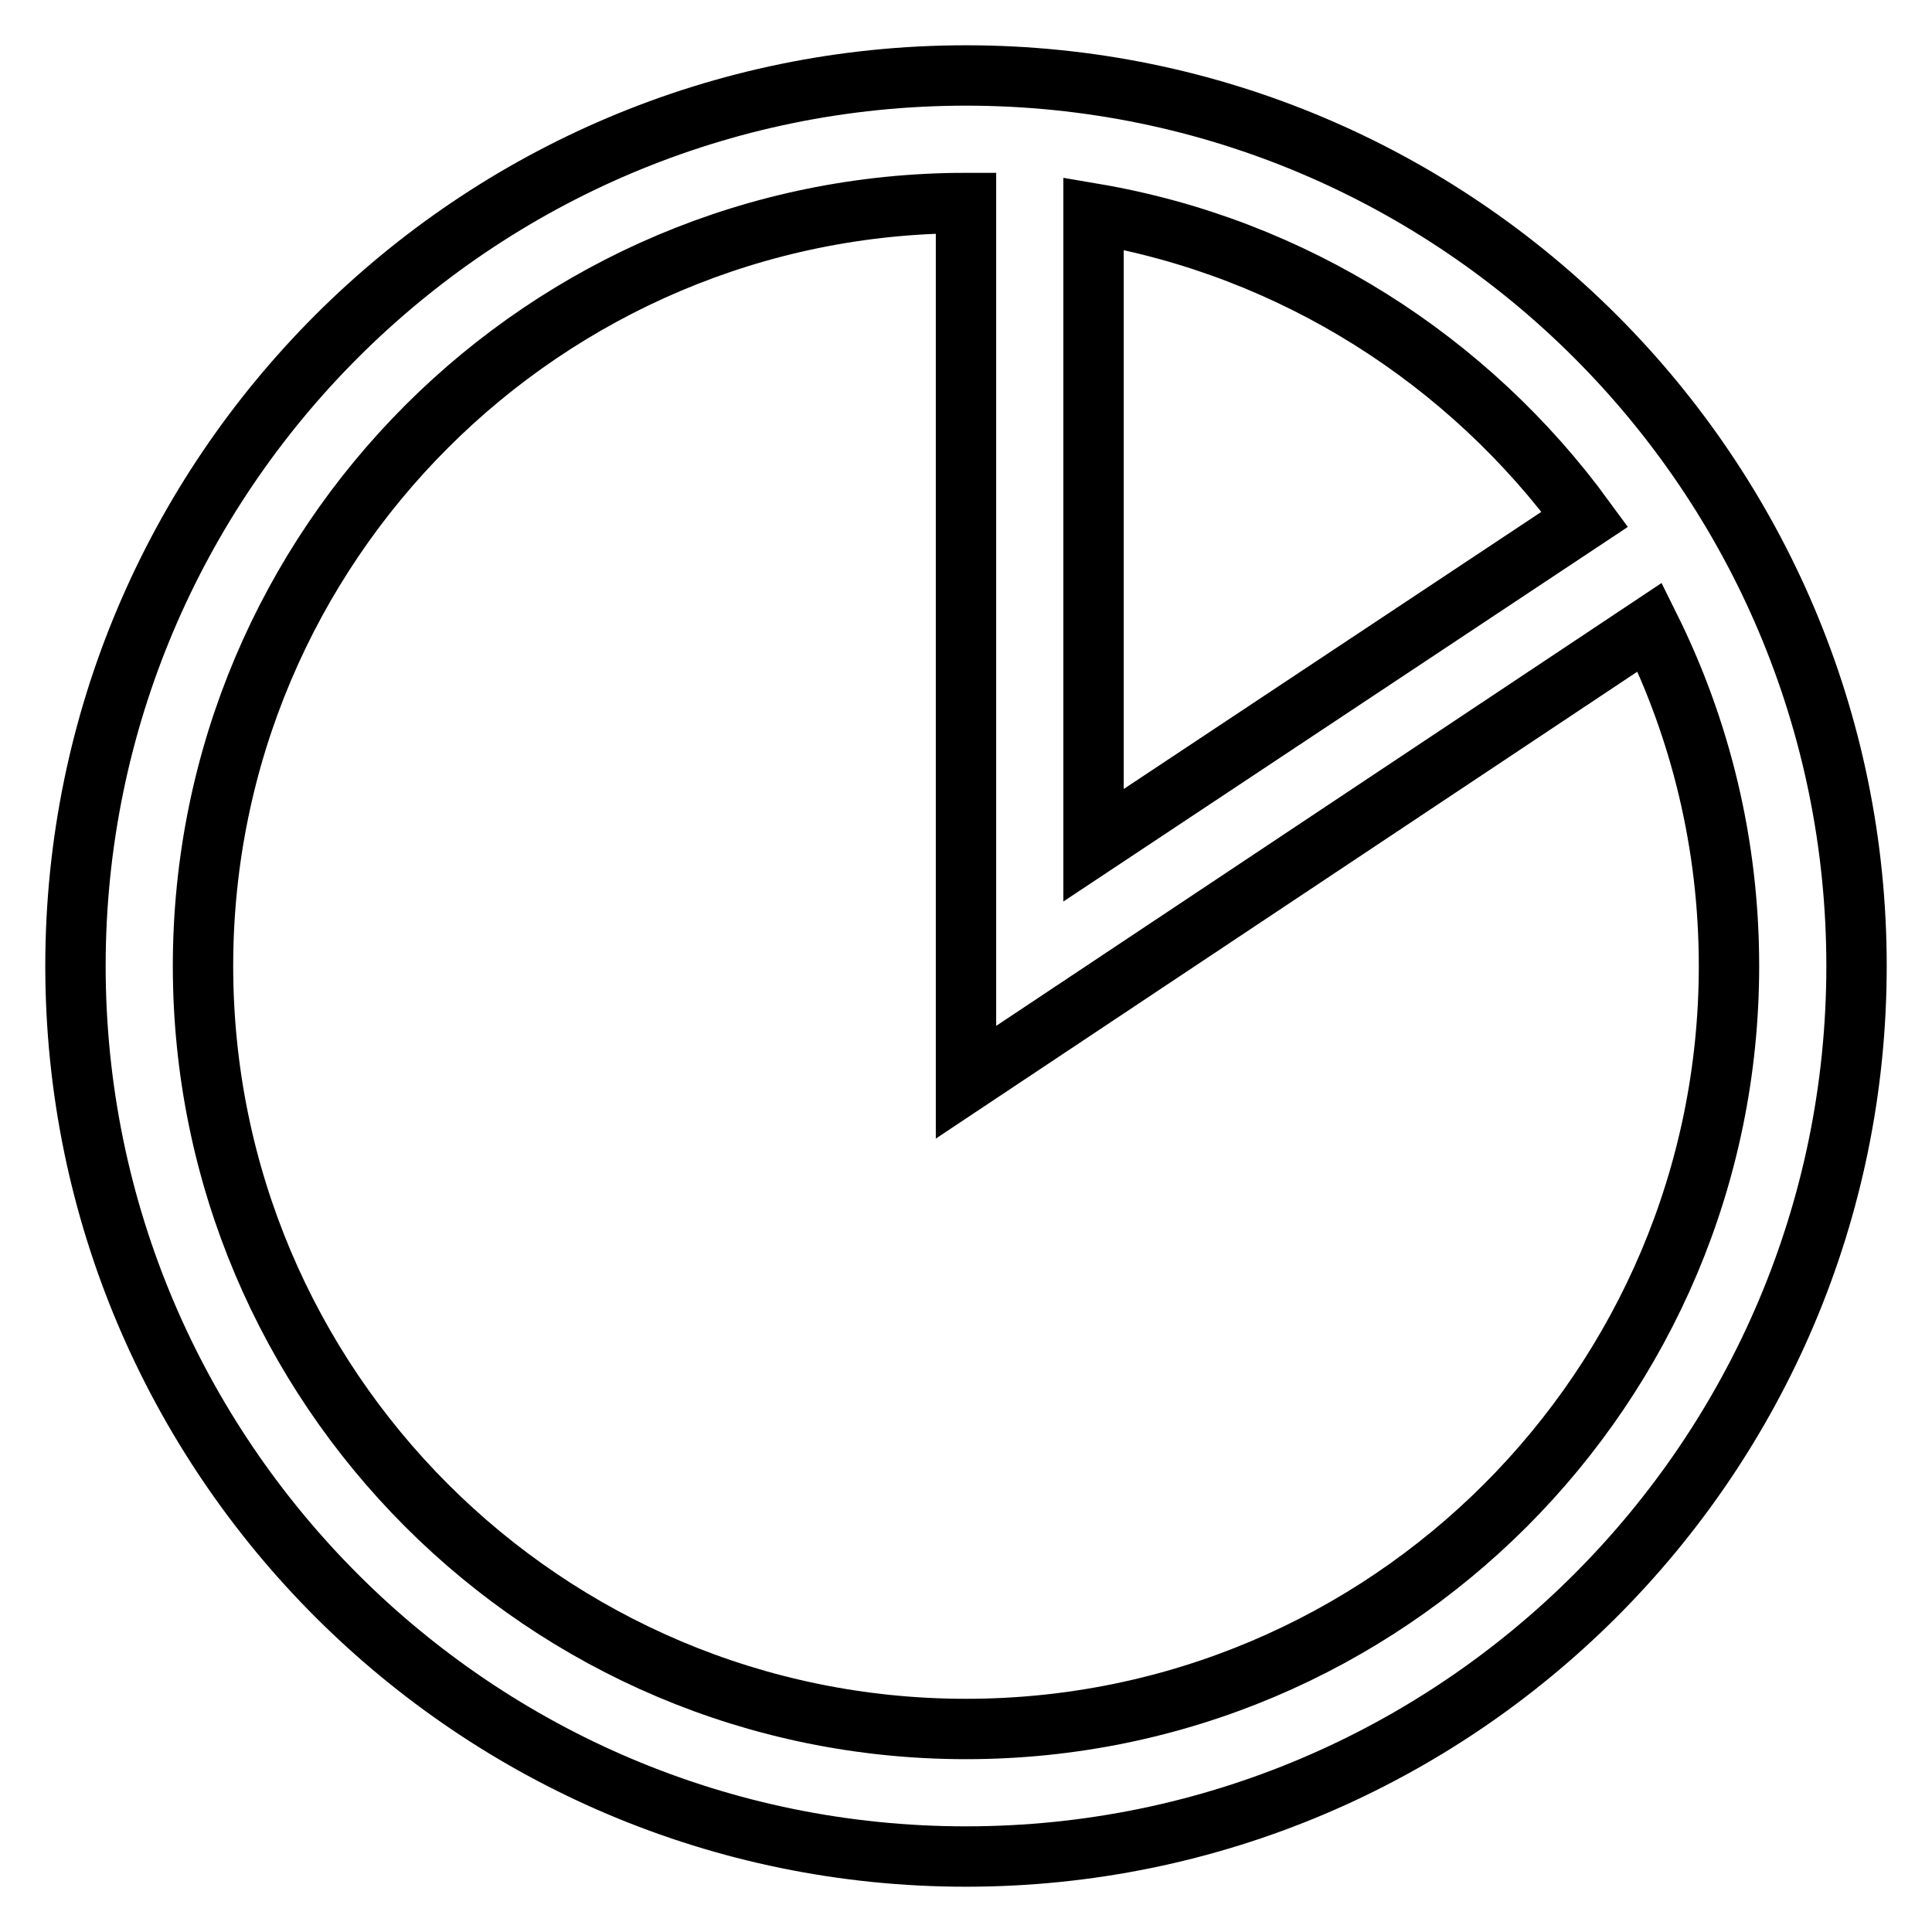
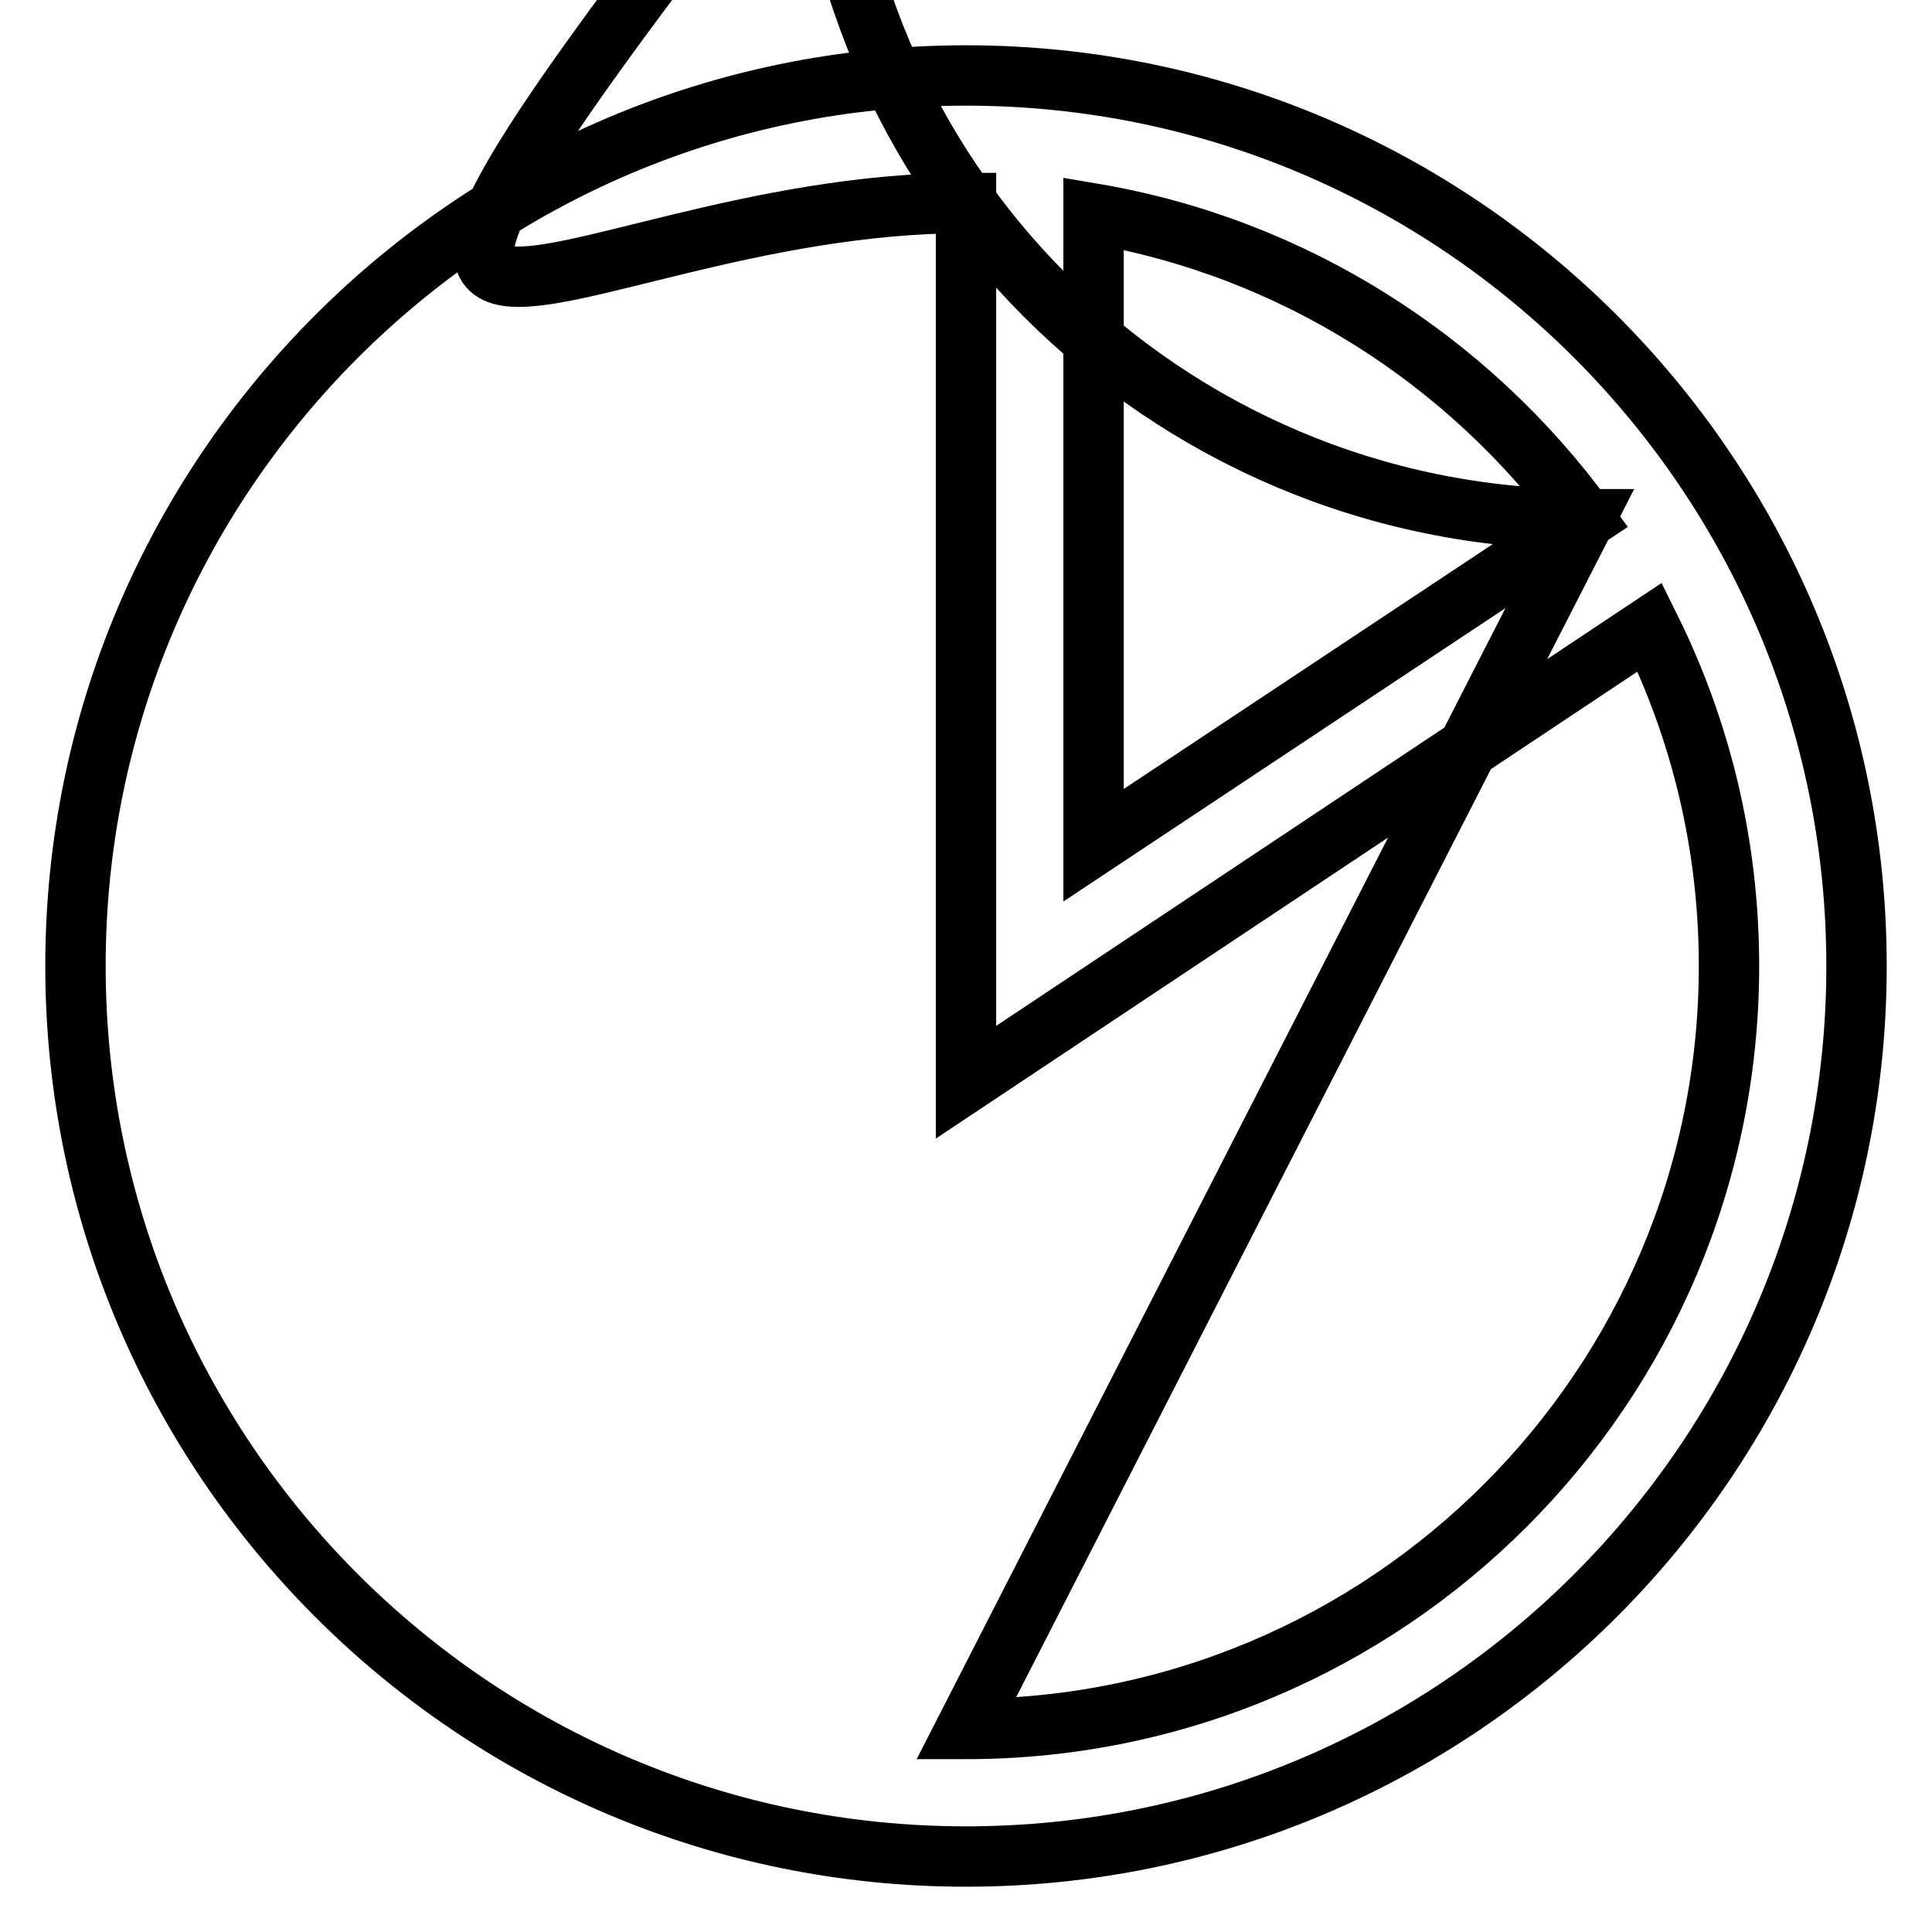
<svg xmlns="http://www.w3.org/2000/svg" version="1.1" x="0px" y="0px" viewBox="0 0 256 256" enable-background="new 0 0 256 256" xml:space="preserve">
  <g>
-     <path stroke-width="8" fill-opacity="0" stroke="#000000" d="M128,10C62.9,10,10,62.9,10,128s52.9,118,118,118s118-52.9,118-118S193.1,10,128,10z M210,68.8L144.9,112 V28.3C171.4,32.8,194.6,47.7,210,68.8z M128,229.1c-55.8,0-101.1-45.3-101.1-101.1C26.9,72.2,72.2,26.9,128,26.9v116.5l90.6-60.3 c6.7,13.5,10.5,28.7,10.5,44.9C229.1,183.8,183.8,229.1,128,229.1z" />
+     <path stroke-width="8" fill-opacity="0" stroke="#000000" d="M128,10C62.9,10,10,62.9,10,128s52.9,118,118,118s118-52.9,118-118S193.1,10,128,10z M210,68.8L144.9,112 V28.3C171.4,32.8,194.6,47.7,210,68.8z c-55.8,0-101.1-45.3-101.1-101.1C26.9,72.2,72.2,26.9,128,26.9v116.5l90.6-60.3 c6.7,13.5,10.5,28.7,10.5,44.9C229.1,183.8,183.8,229.1,128,229.1z" />
  </g>
</svg>